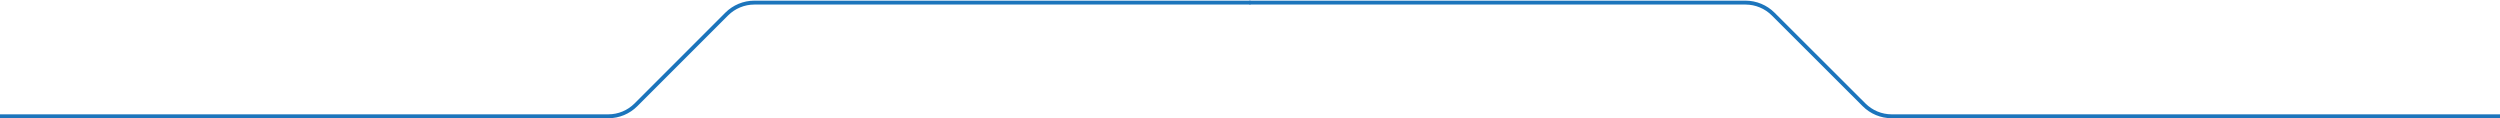
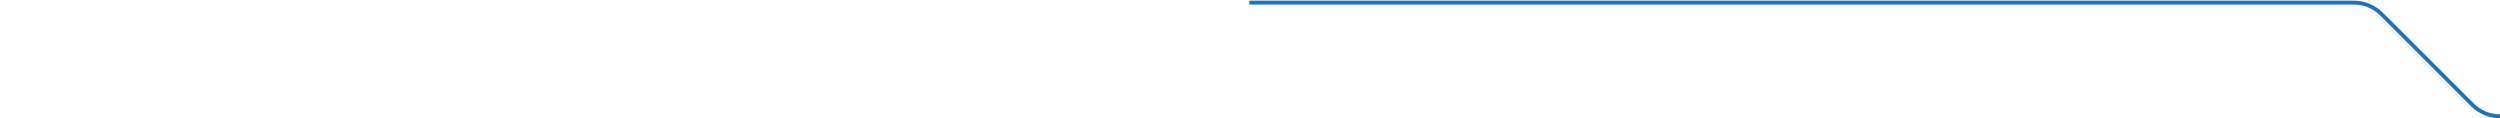
<svg xmlns="http://www.w3.org/2000/svg" version="1.1" id="Layer_1" x="0px" y="0px" viewBox="0 0 1920 91" style="enable-background:new 0 0 1920 91;" xml:space="preserve">
  <style type="text/css">
	.st0{fill:none;stroke:#1C75BC;stroke-width:3;}
</style>
-   <path class="st0" d="M0,89.3h467.2c8,0,15.6-3.2,21.2-8.8l69.7-69.7c5.6-5.6,13.3-8.8,21.2-8.8h381.1" />
-   <path class="st0" d="M1920,89.3h-467.2c-8,0-15.6-3.2-21.2-8.8l-69.8-69.7c-5.6-5.6-13.3-8.8-21.2-8.8H959.5" />
+   <path class="st0" d="M1920,89.3c-8,0-15.6-3.2-21.2-8.8l-69.8-69.7c-5.6-5.6-13.3-8.8-21.2-8.8H959.5" />
</svg>